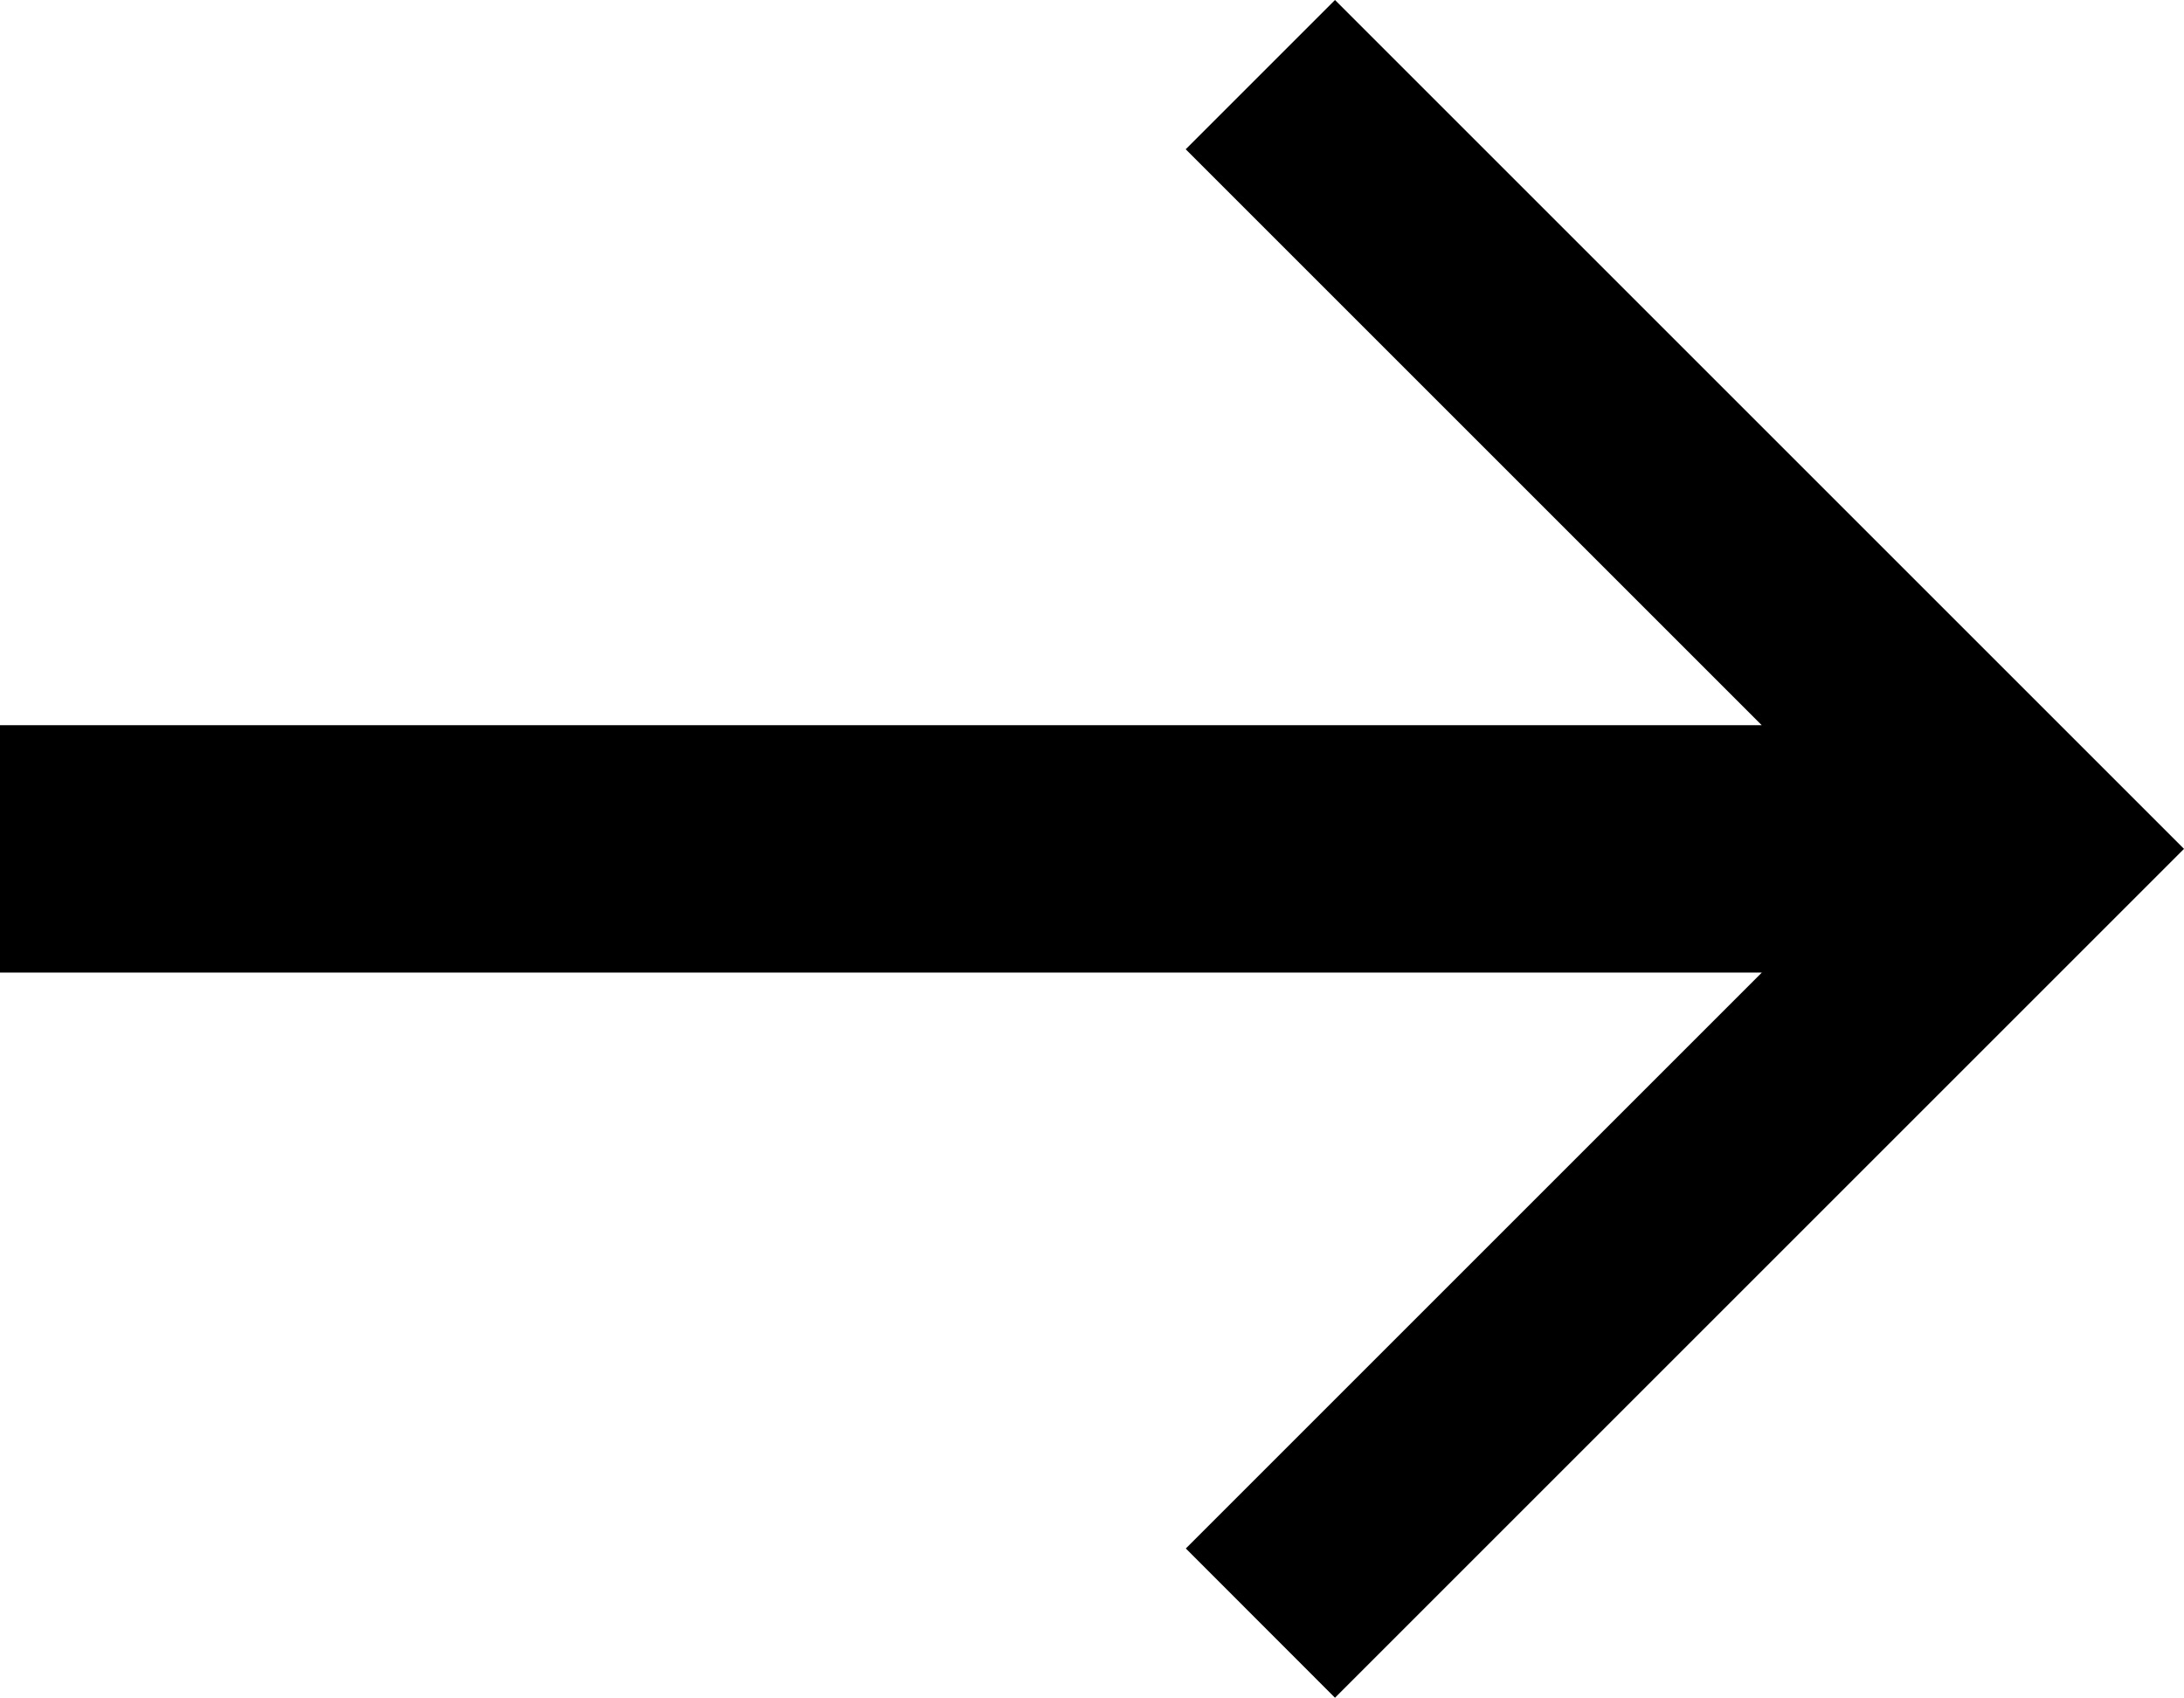
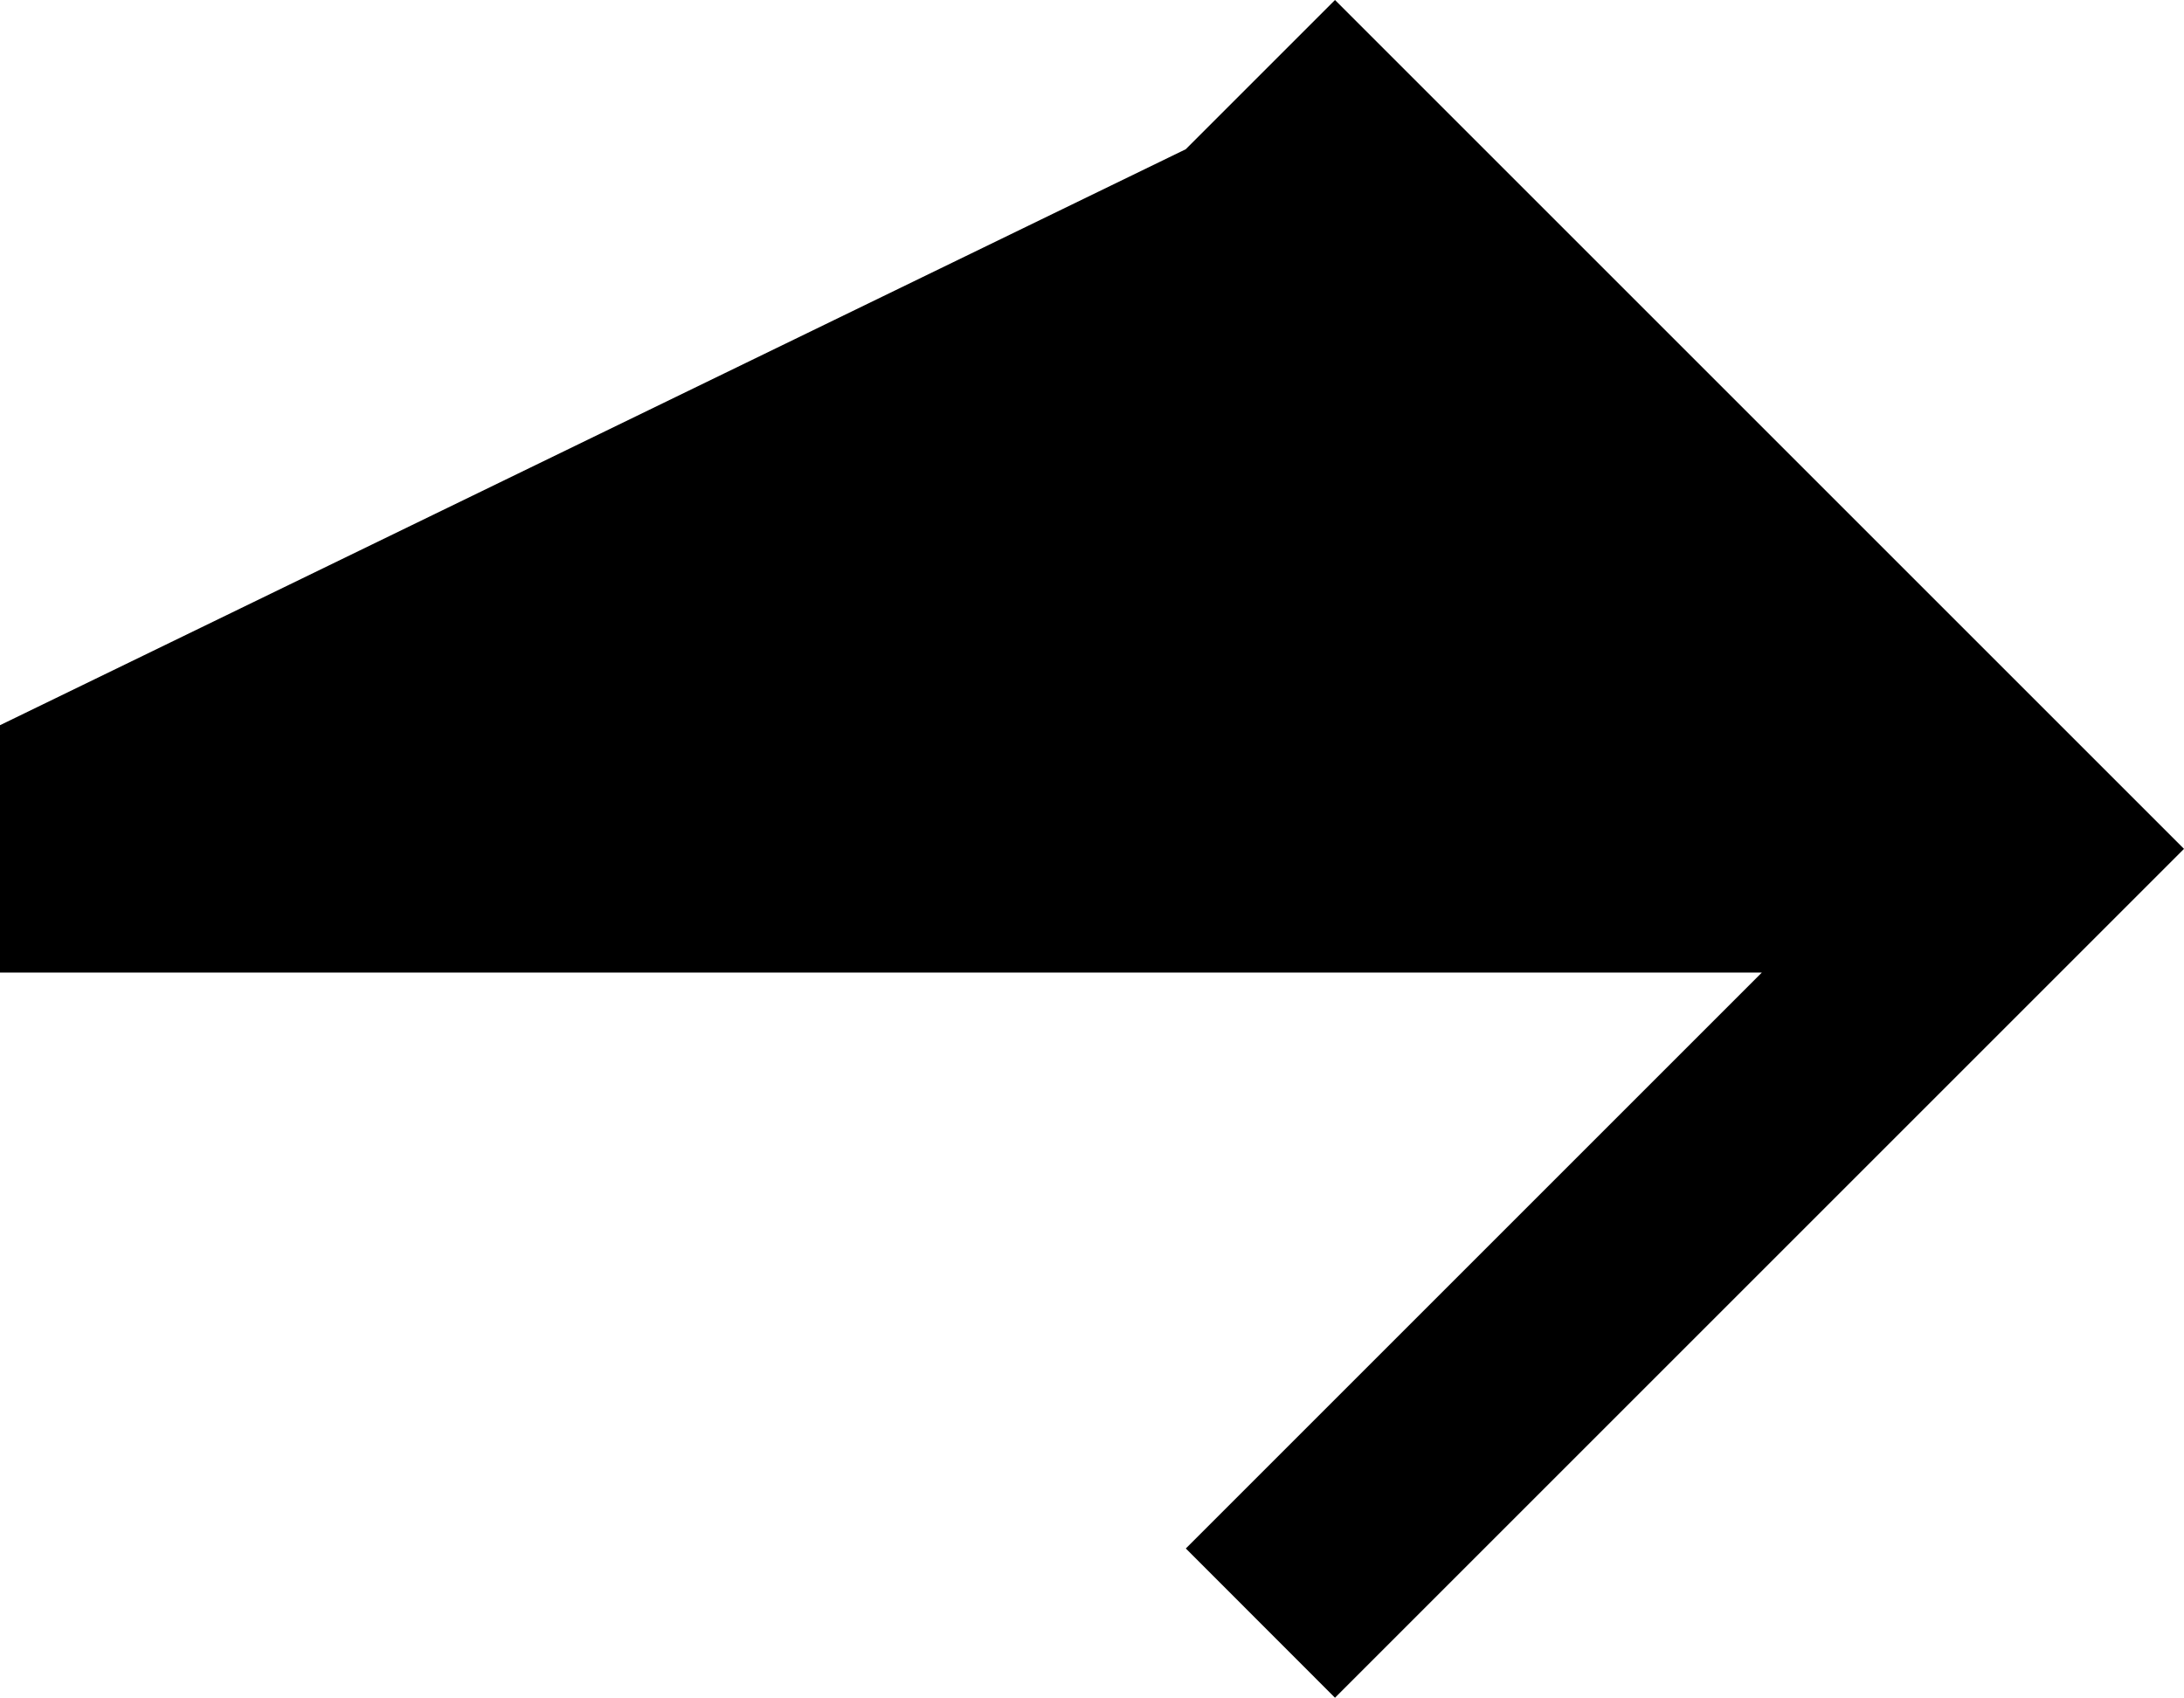
<svg xmlns="http://www.w3.org/2000/svg" width="17.657" height="13.728" viewBox="0 0 17.657 13.728">
-   <path d="M10.793-1157.479h0l-1.206-1.207,4.657-4.657H0v-2H14.243L9.586-1170l1.207-1.207,6.864,6.864-6.863,6.863Z" transform="translate(0 1171.207)" />
+   <path d="M10.793-1157.479h0l-1.206-1.207,4.657-4.657H0v-2L9.586-1170l1.207-1.207,6.864,6.864-6.863,6.863Z" transform="translate(0 1171.207)" />
</svg>